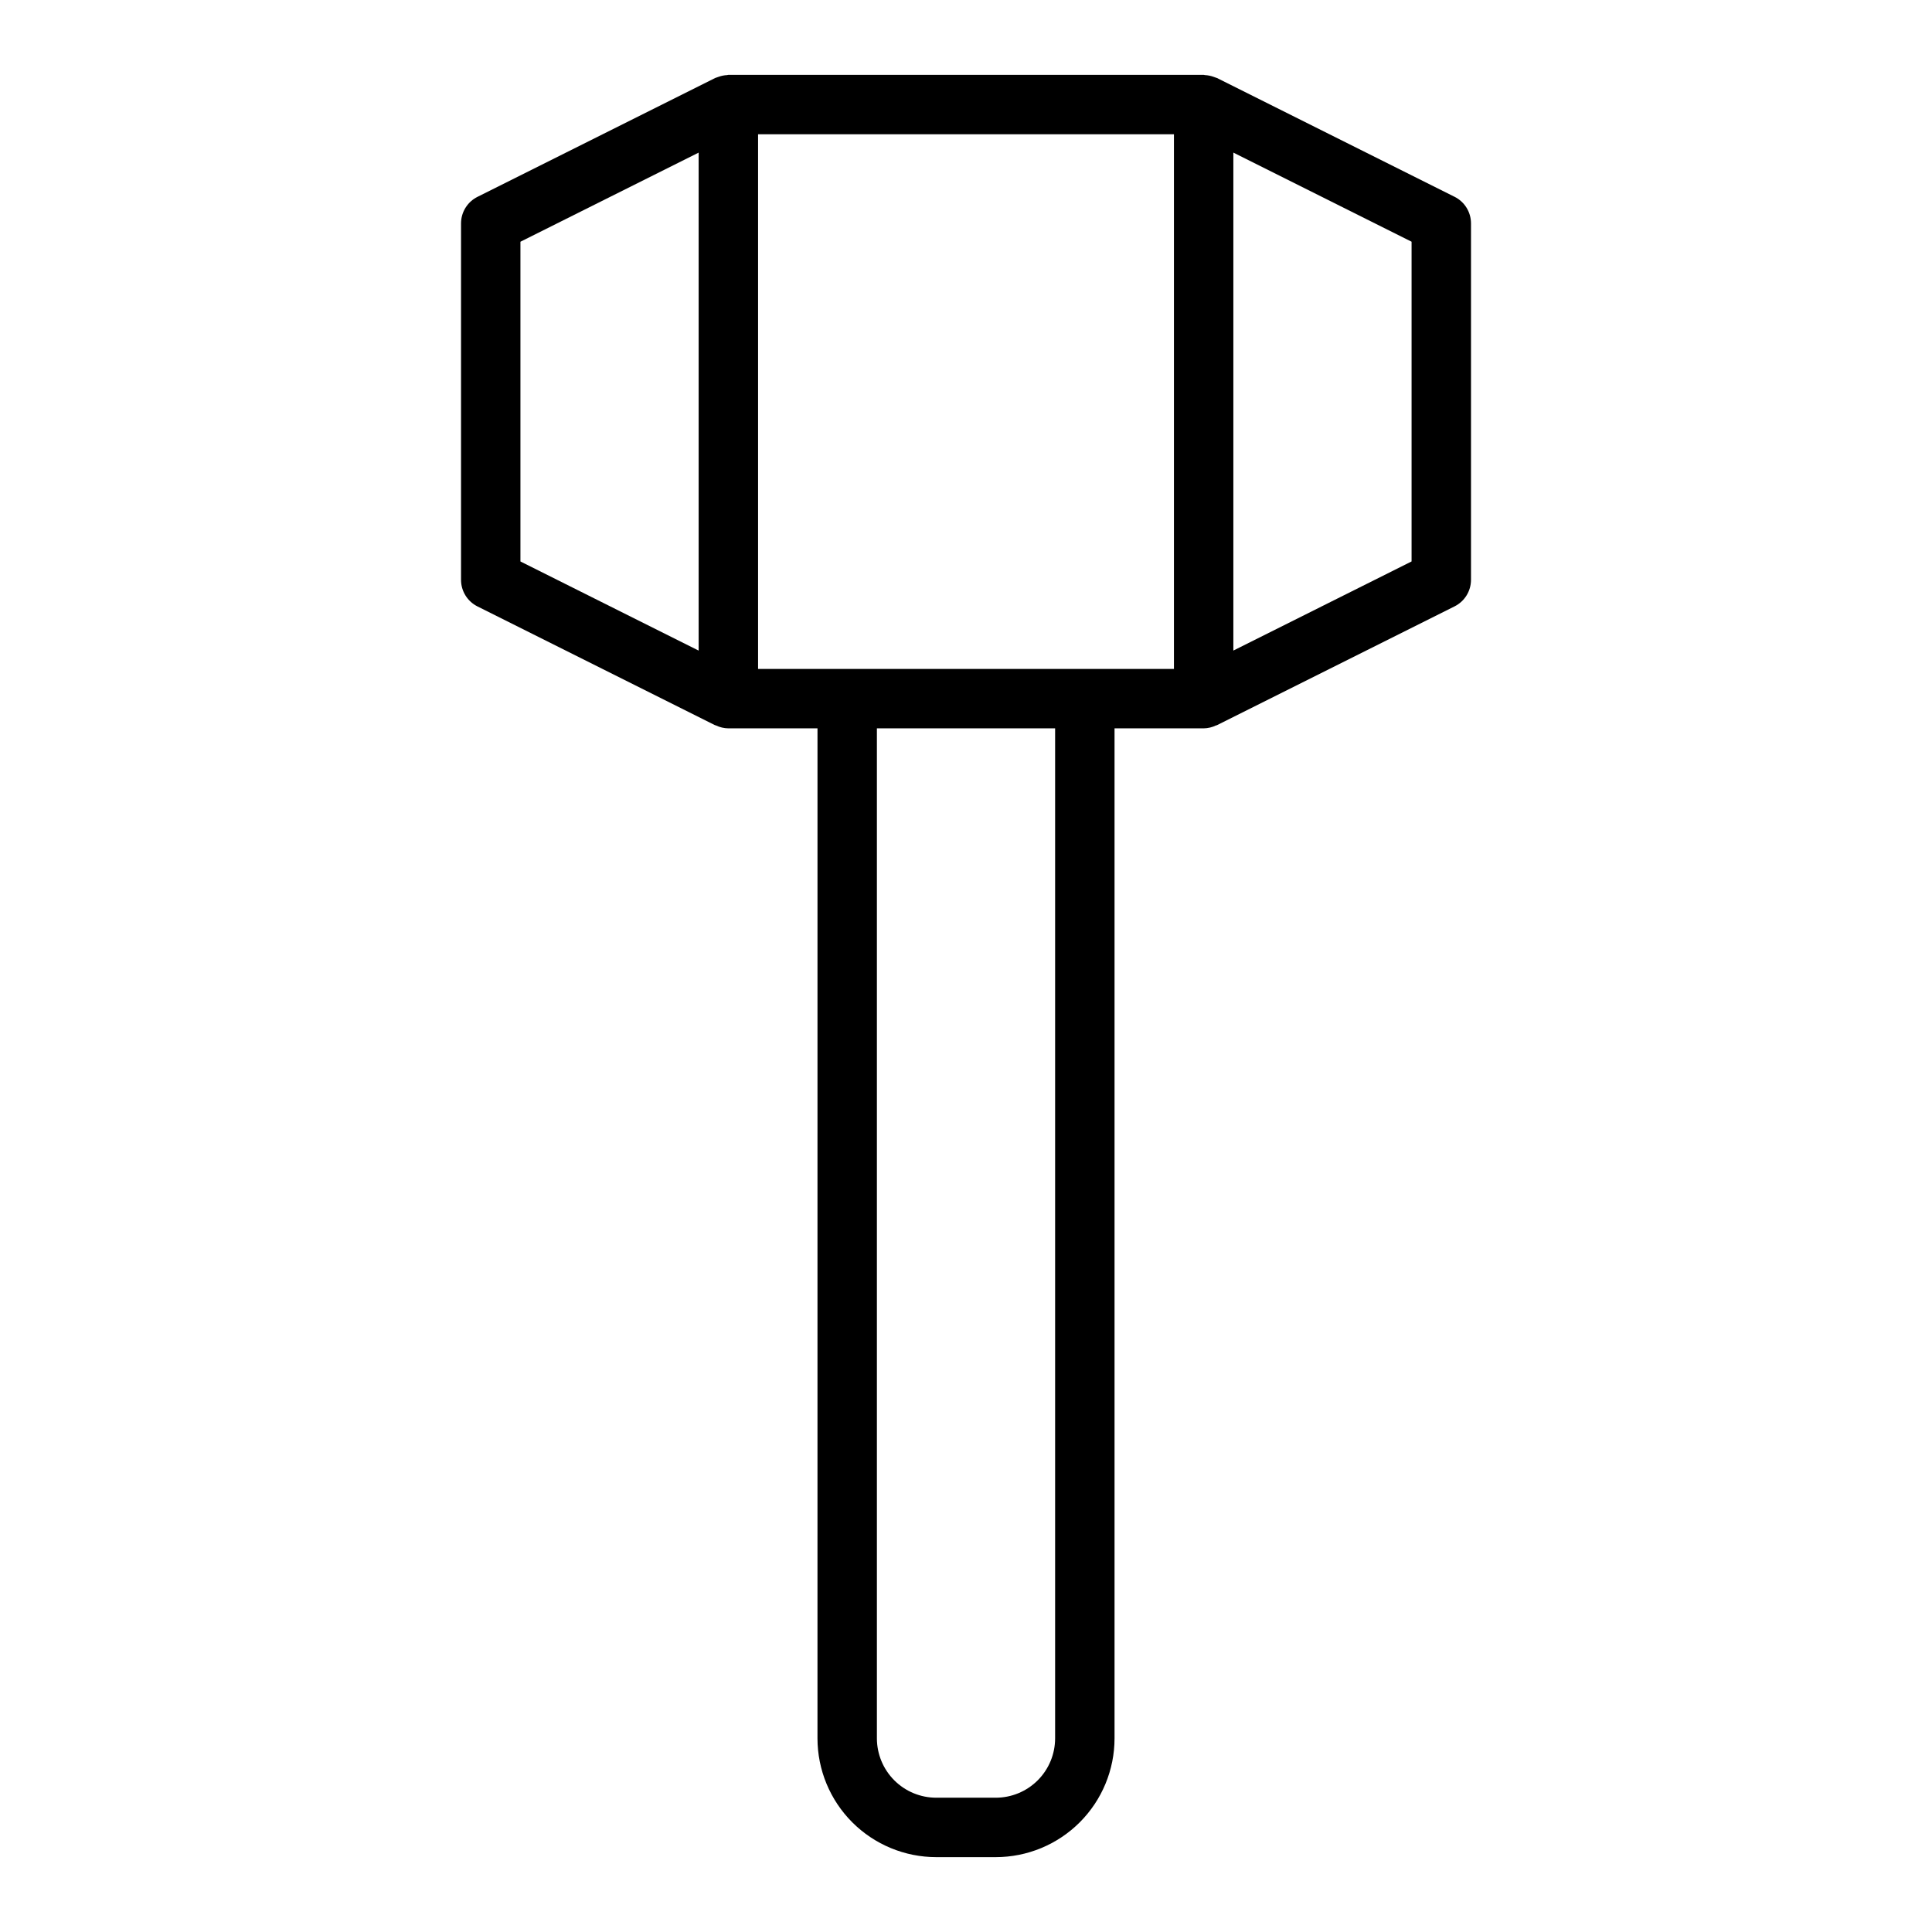
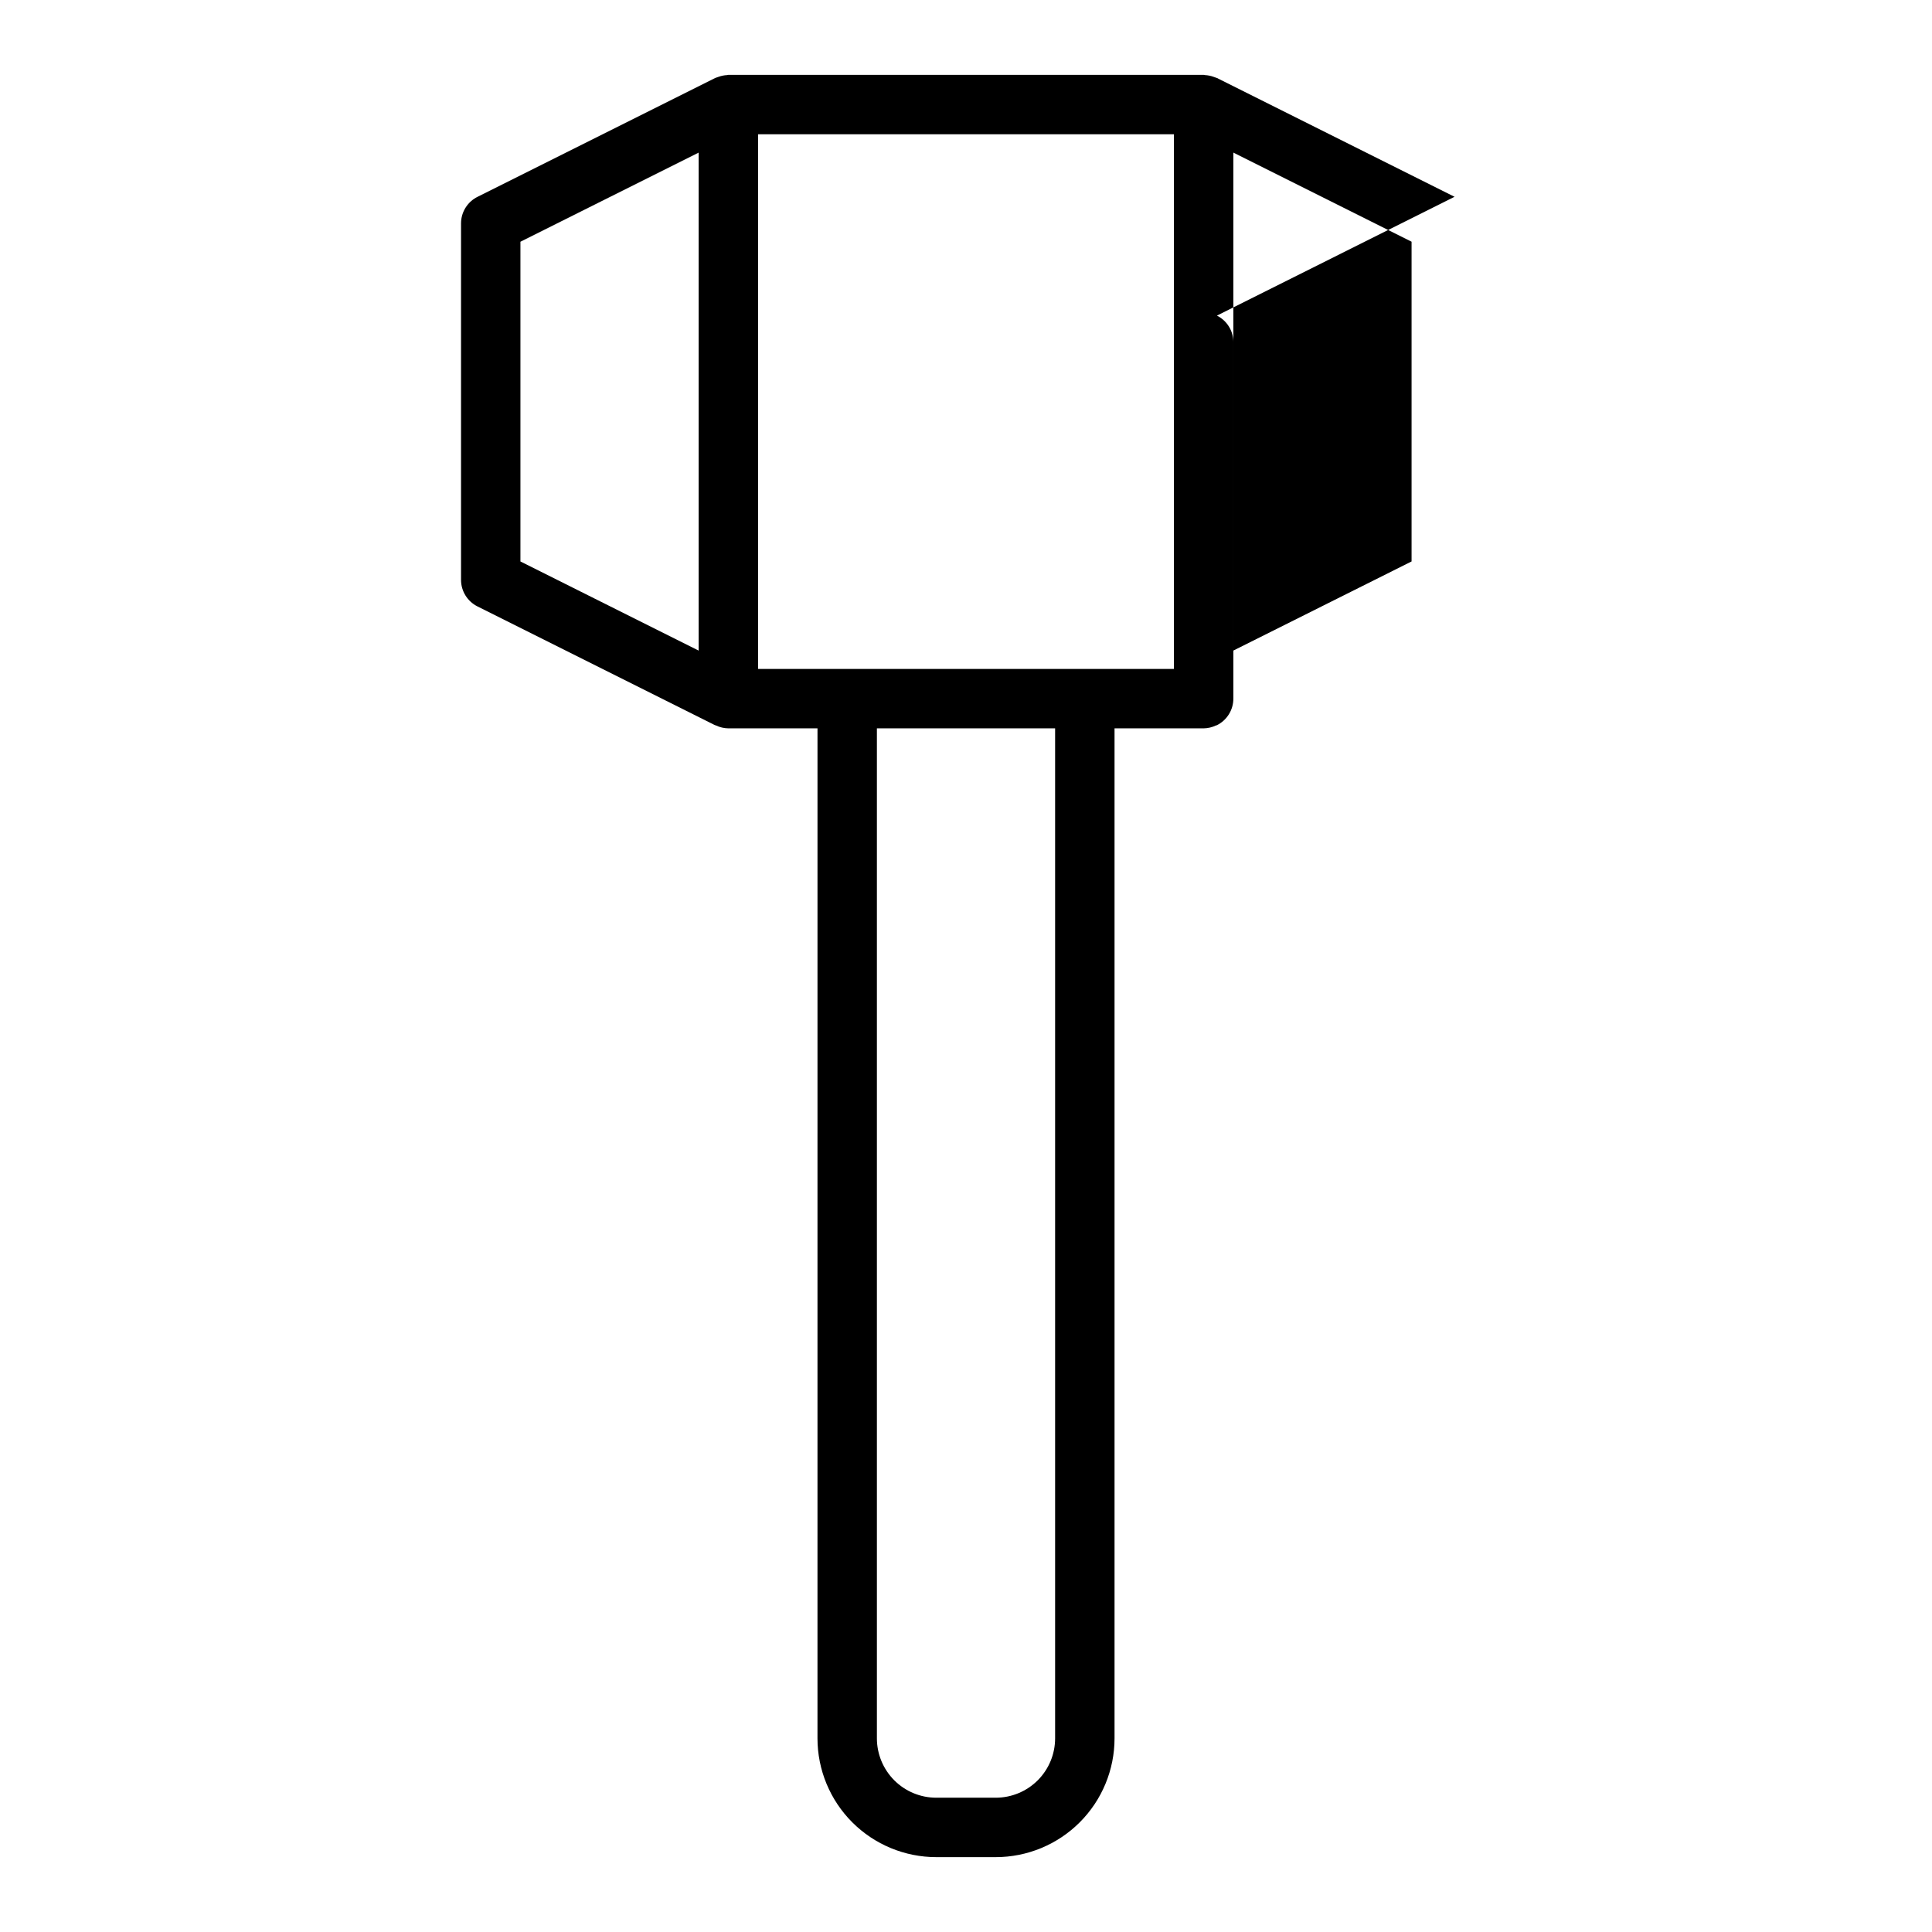
<svg xmlns="http://www.w3.org/2000/svg" fill="#000000" width="800px" height="800px" version="1.1" viewBox="144 144 512 512">
-   <path d="m529.47 196.15-62.977-31.488c-0.094 0-0.195-0.055-0.293-0.094-0.094-0.039-0.355-0.125-0.535-0.188h0.004c-0.758-0.281-1.555-0.441-2.363-0.48-0.117 0-0.211-0.066-0.328-0.066h-125.95c-0.109 0-0.203 0.055-0.309 0.062v0.004c-0.809 0.035-1.602 0.199-2.359 0.48-0.172 0.07-0.348 0.109-0.52 0.18-0.172 0.07-0.195 0.055-0.293 0.102l-62.977 31.488c-2.684 1.324-4.387 4.055-4.391 7.047v94.465c-0.004 2.981 1.684 5.711 4.352 7.043l62.977 31.488c0.07 0 0.148 0 0.211 0.047 1.031 0.5 2.16 0.766 3.309 0.781h23.617l-0.004 267.65c0 8.352 3.32 16.359 9.223 22.266 5.906 5.902 13.914 9.223 22.266 9.223h15.746c8.352 0 16.359-3.32 22.266-9.223 5.906-5.906 9.223-13.914 9.223-22.266v-267.65h23.617c1.145-0.016 2.273-0.285 3.305-0.789 0.062 0 0.148 0 0.211-0.047l62.977-31.488c2.668-1.332 4.352-4.055 4.356-7.035v-94.465c0-2.984-1.684-5.715-4.356-7.047zm-247.55 11.91 47.23-23.617v131.97l-47.23-23.617zm62.977-28.48h110.21v141.7h-110.21zm78.719 425.09c0 4.176-1.656 8.18-4.609 11.133-2.953 2.953-6.957 4.609-11.133 4.609h-15.746c-4.176 0-8.18-1.656-11.133-4.609-2.949-2.953-4.609-6.957-4.609-11.133v-267.65h47.23zm94.465-311.88-47.23 23.617v-131.97l47.23 23.617z" />
+   <path d="m529.47 196.15-62.977-31.488c-0.094 0-0.195-0.055-0.293-0.094-0.094-0.039-0.355-0.125-0.535-0.188h0.004c-0.758-0.281-1.555-0.441-2.363-0.48-0.117 0-0.211-0.066-0.328-0.066h-125.95c-0.109 0-0.203 0.055-0.309 0.062v0.004c-0.809 0.035-1.602 0.199-2.359 0.48-0.172 0.07-0.348 0.109-0.52 0.18-0.172 0.07-0.195 0.055-0.293 0.102l-62.977 31.488c-2.684 1.324-4.387 4.055-4.391 7.047v94.465c-0.004 2.981 1.684 5.711 4.352 7.043l62.977 31.488c0.07 0 0.148 0 0.211 0.047 1.031 0.5 2.16 0.766 3.309 0.781h23.617l-0.004 267.65c0 8.352 3.32 16.359 9.223 22.266 5.906 5.902 13.914 9.223 22.266 9.223h15.746c8.352 0 16.359-3.32 22.266-9.223 5.906-5.906 9.223-13.914 9.223-22.266v-267.65h23.617c1.145-0.016 2.273-0.285 3.305-0.789 0.062 0 0.148 0 0.211-0.047c2.668-1.332 4.352-4.055 4.356-7.035v-94.465c0-2.984-1.684-5.715-4.356-7.047zm-247.55 11.91 47.23-23.617v131.97l-47.23-23.617zm62.977-28.48h110.21v141.7h-110.21zm78.719 425.09c0 4.176-1.656 8.18-4.609 11.133-2.953 2.953-6.957 4.609-11.133 4.609h-15.746c-4.176 0-8.18-1.656-11.133-4.609-2.949-2.953-4.609-6.957-4.609-11.133v-267.65h47.23zm94.465-311.88-47.23 23.617v-131.97l47.23 23.617z" />
</svg>